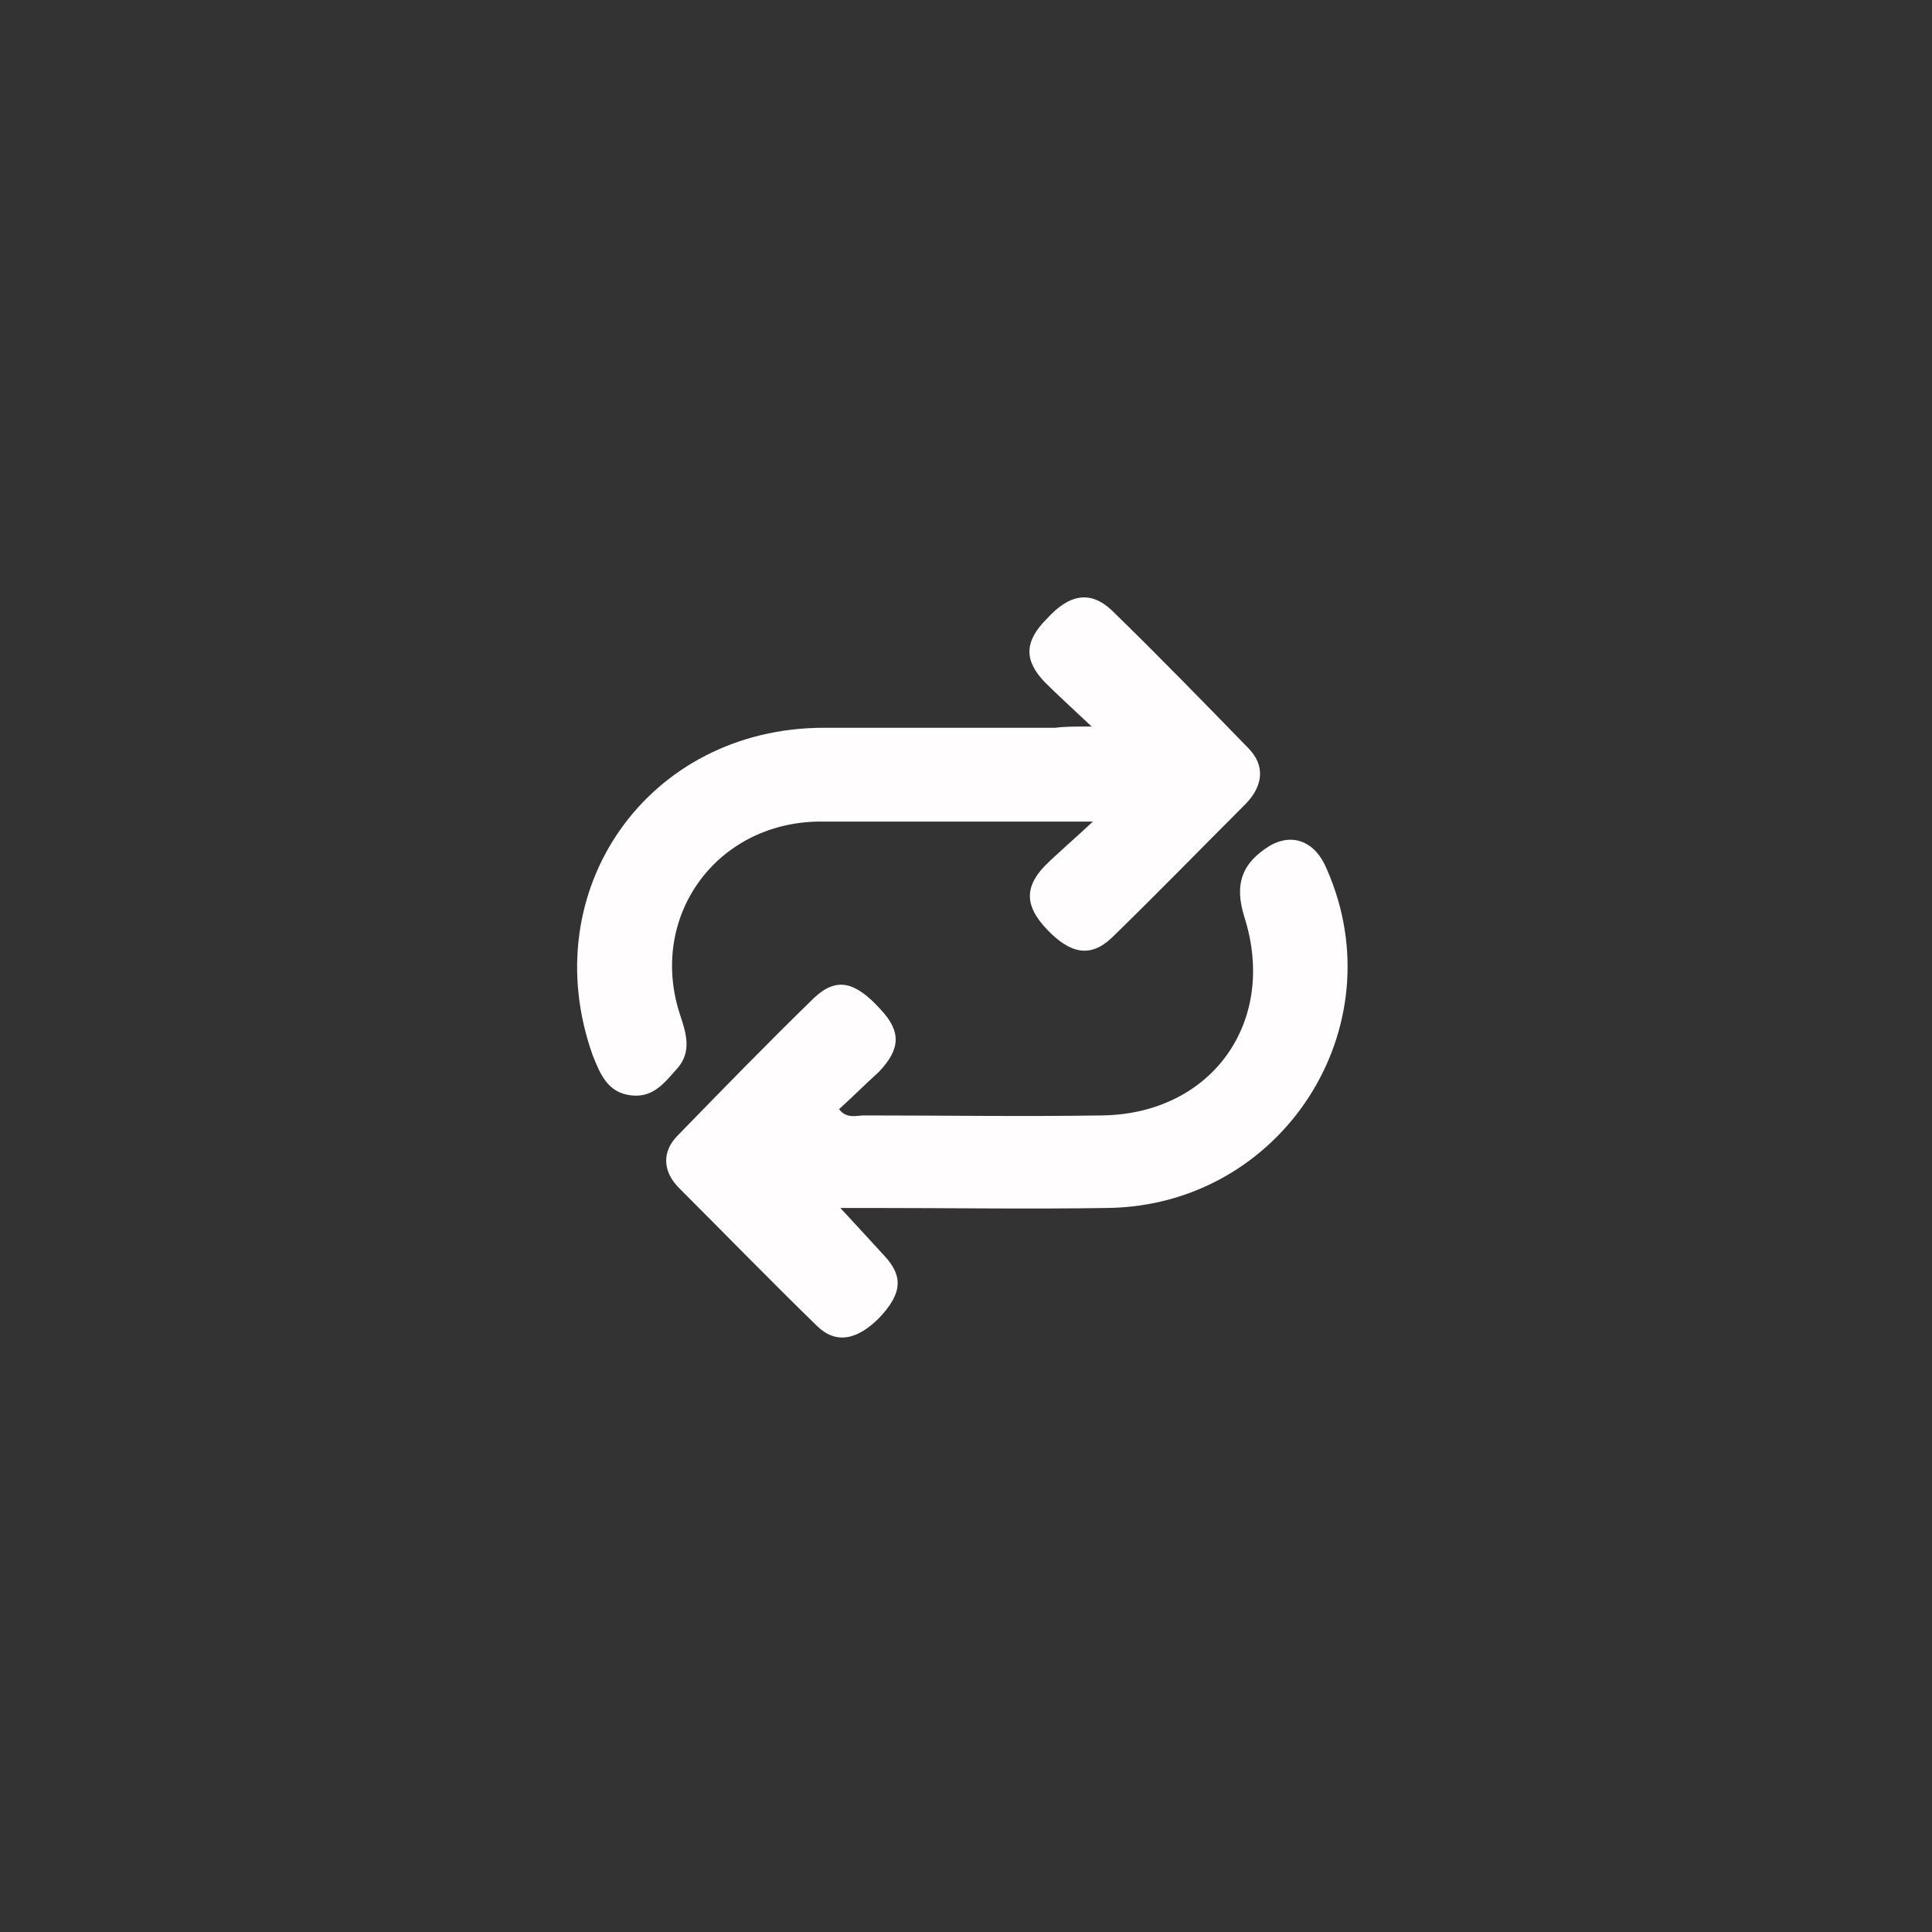
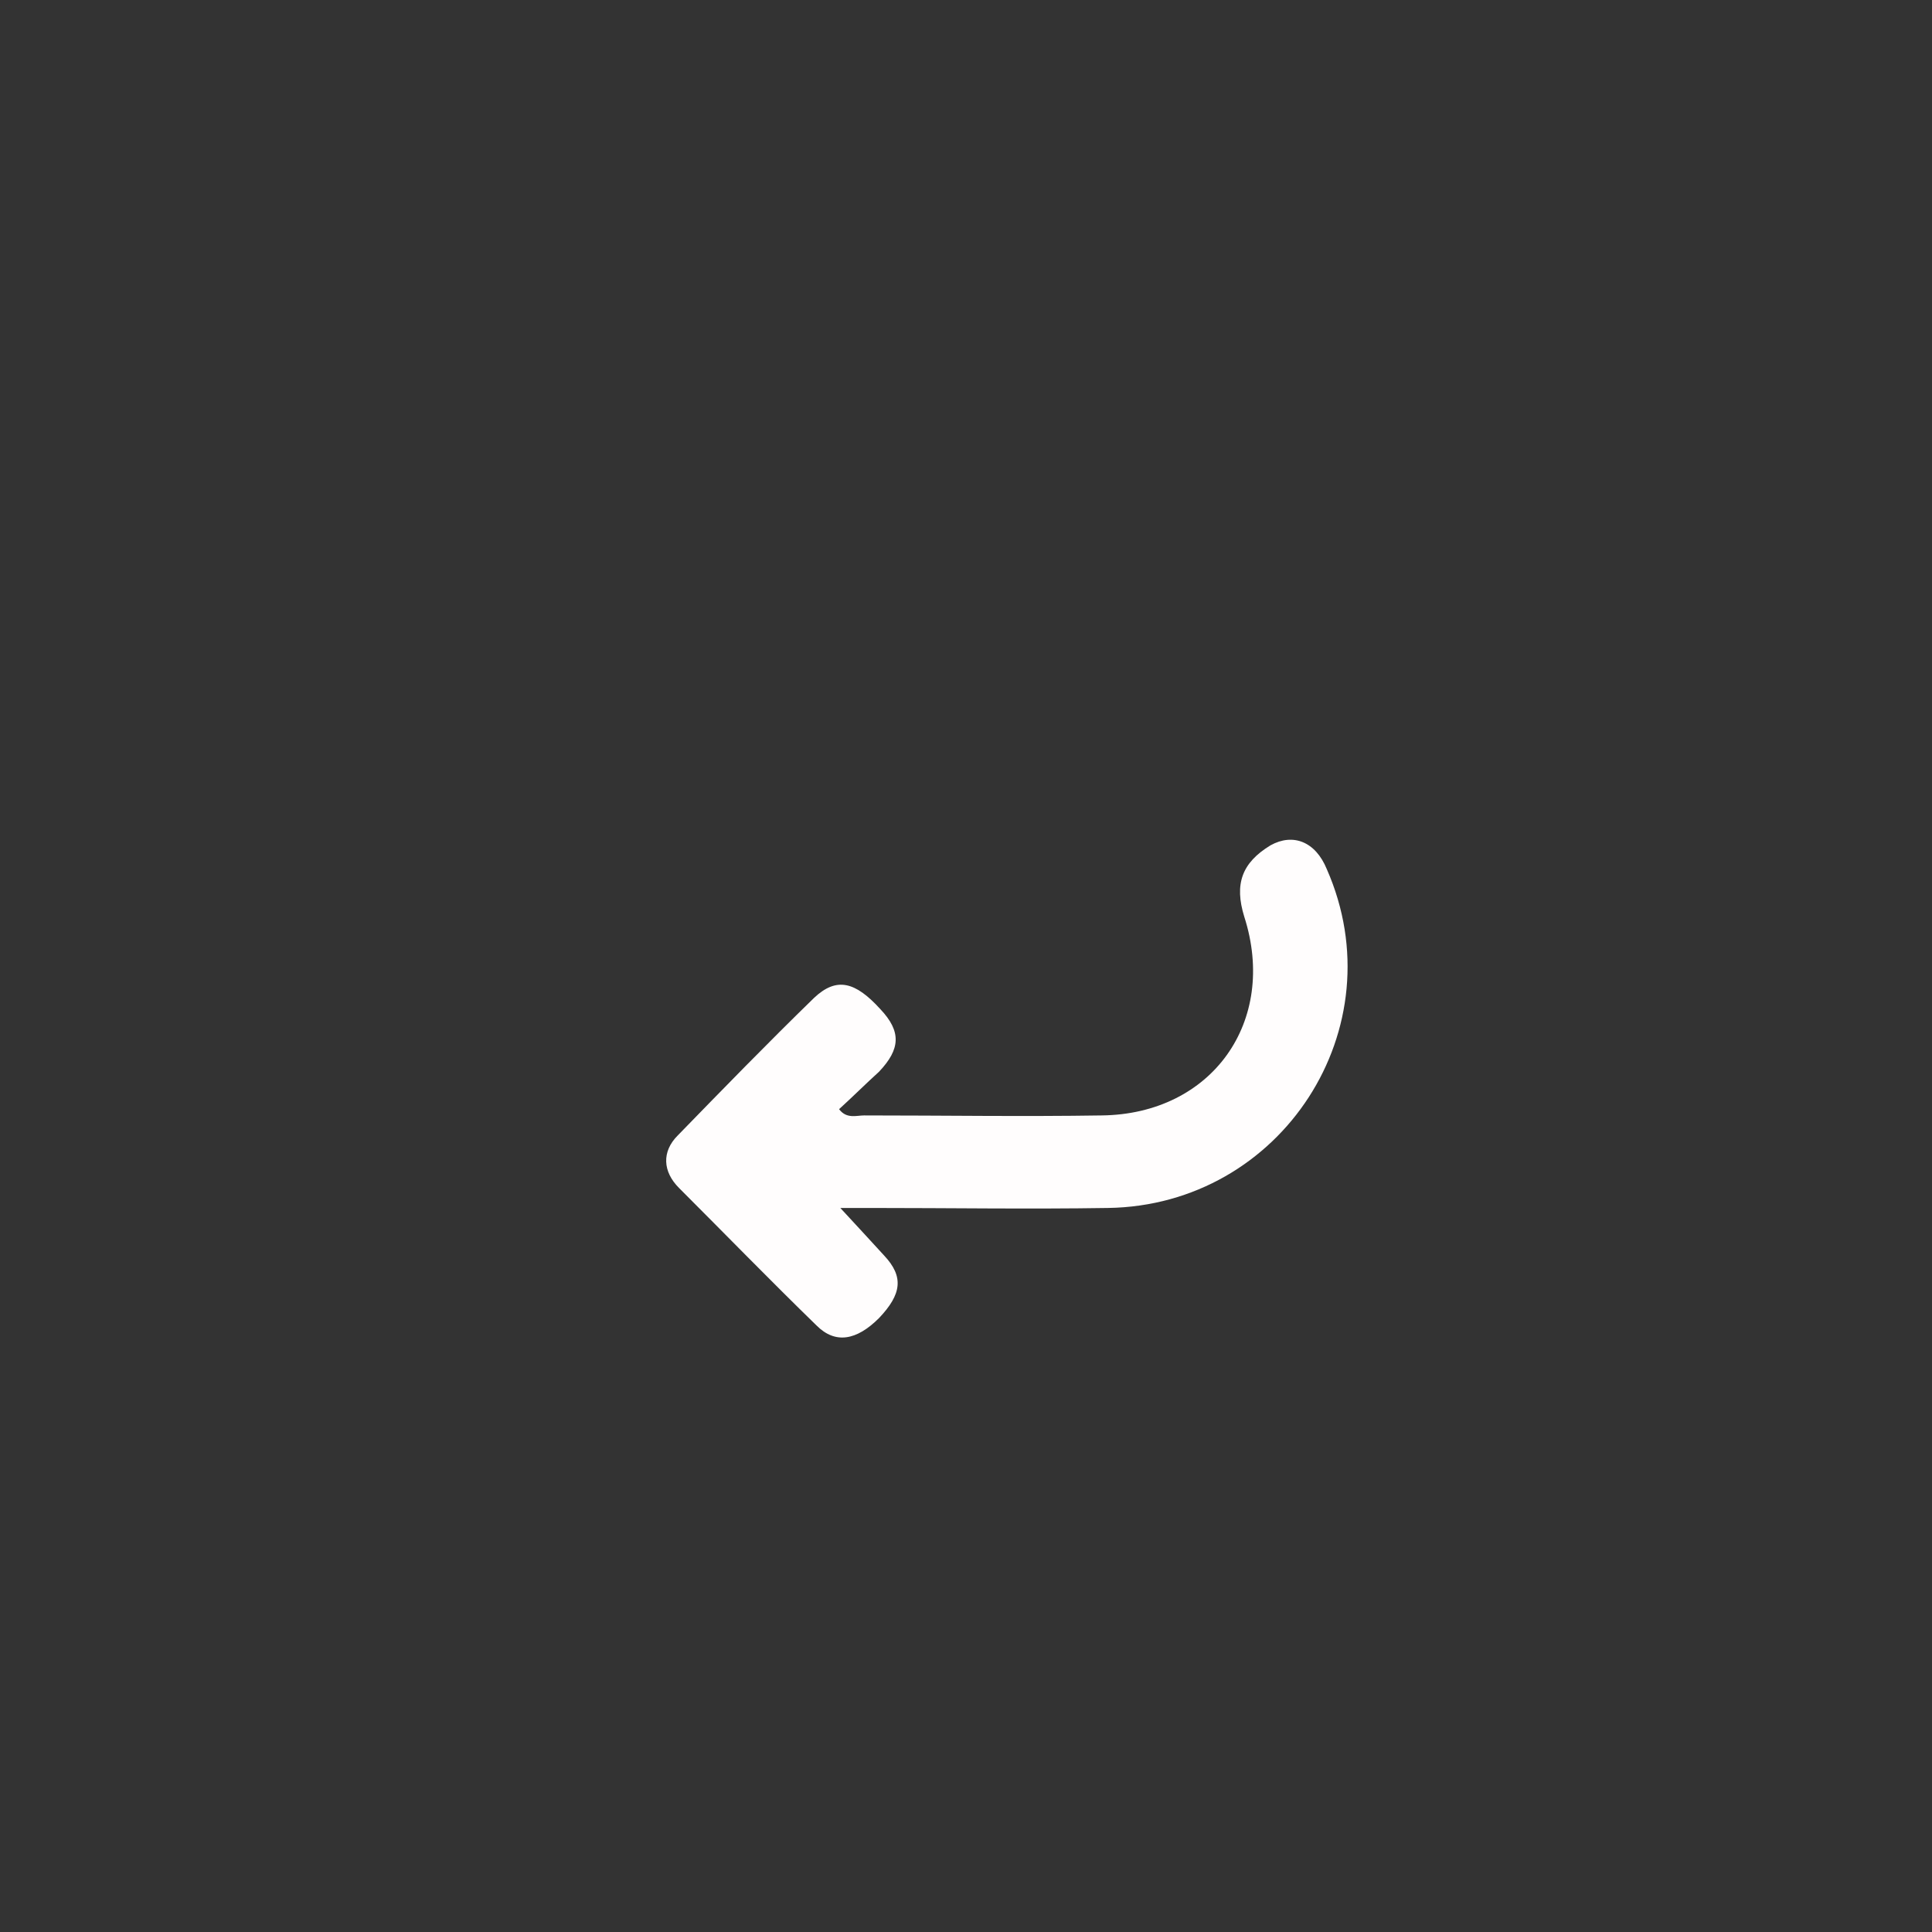
<svg xmlns="http://www.w3.org/2000/svg" version="1.1" id="Layer_1" x="0px" y="0px" viewBox="0 0 154.5 154.5" style="enable-background:new 0 0 154.5 154.5;" xml:space="preserve">
  <rect x="0" y="0" width="154.5" height="154.5" fill="#333333" stroke="none" />
  <style type="text/css">
	.st0{fill:#FFFDFD;}
</style>
-   <path class="st0" d="M87.3,58.1c-1.6-1.5-2.7-2.5-3.8-3.6c-1.6-1.7-1.6-3.2,0.2-5c1.8-2,3.5-2.3,5.2-0.7c3.7,3.6,7.3,7.3,10.9,11  c1.4,1.4,1.2,3-0.1,4.4c-3.6,3.6-7.1,7.2-10.8,10.8c-1.7,1.6-3.3,1.3-5.2-0.7c-1.7-1.8-1.8-3.3-0.2-5c1.1-1.1,2.3-2.1,3.9-3.6  c-1.3,0-2,0-2.7,0c-6.4,0-12.8,0-19.2,0c-8.3,0.1-13.7,7.7-11.1,15.5c0.5,1.5,0.9,2.9-0.2,4.2c-1,1.1-1.9,2.4-3.7,2.2  c-1.9-0.2-2.5-1.7-3.1-3.2c-4.7-13.2,4.4-26.2,18.5-26.2c6.2,0,12.3,0,18.5,0C85.1,58.1,85.9,58.1,87.3,58.1z" />
  <path class="st0" d="M67.2,96.6c1.3,1.4,2.4,2.6,3.5,3.8c1.6,1.7,1.4,3.1-0.4,5c-1.8,1.8-3.5,2.1-5,0.6c-3.7-3.6-7.3-7.3-11-11  c-1.3-1.3-1.4-2.9-0.1-4.2c3.6-3.7,7.2-7.4,10.9-11c1.8-1.7,3.3-1.3,5.3,0.9c1.7,1.8,1.6,3.2-0.1,5c-1.1,1-2.1,2-3.2,3  c0.6,0.8,1.4,0.5,2,0.5c6.3,0,12.7,0.1,19,0c8.8-0.1,14.1-7.5,11.4-15.9c-0.8-2.6-0.2-4.3,2.1-5.7c1.8-1,3.6-0.3,4.5,1.9  c5.6,12.7-3.6,26.9-17.5,27.1c-6.3,0.1-12.7,0-19,0C69,96.6,68.2,96.6,67.2,96.6z" />
</svg>